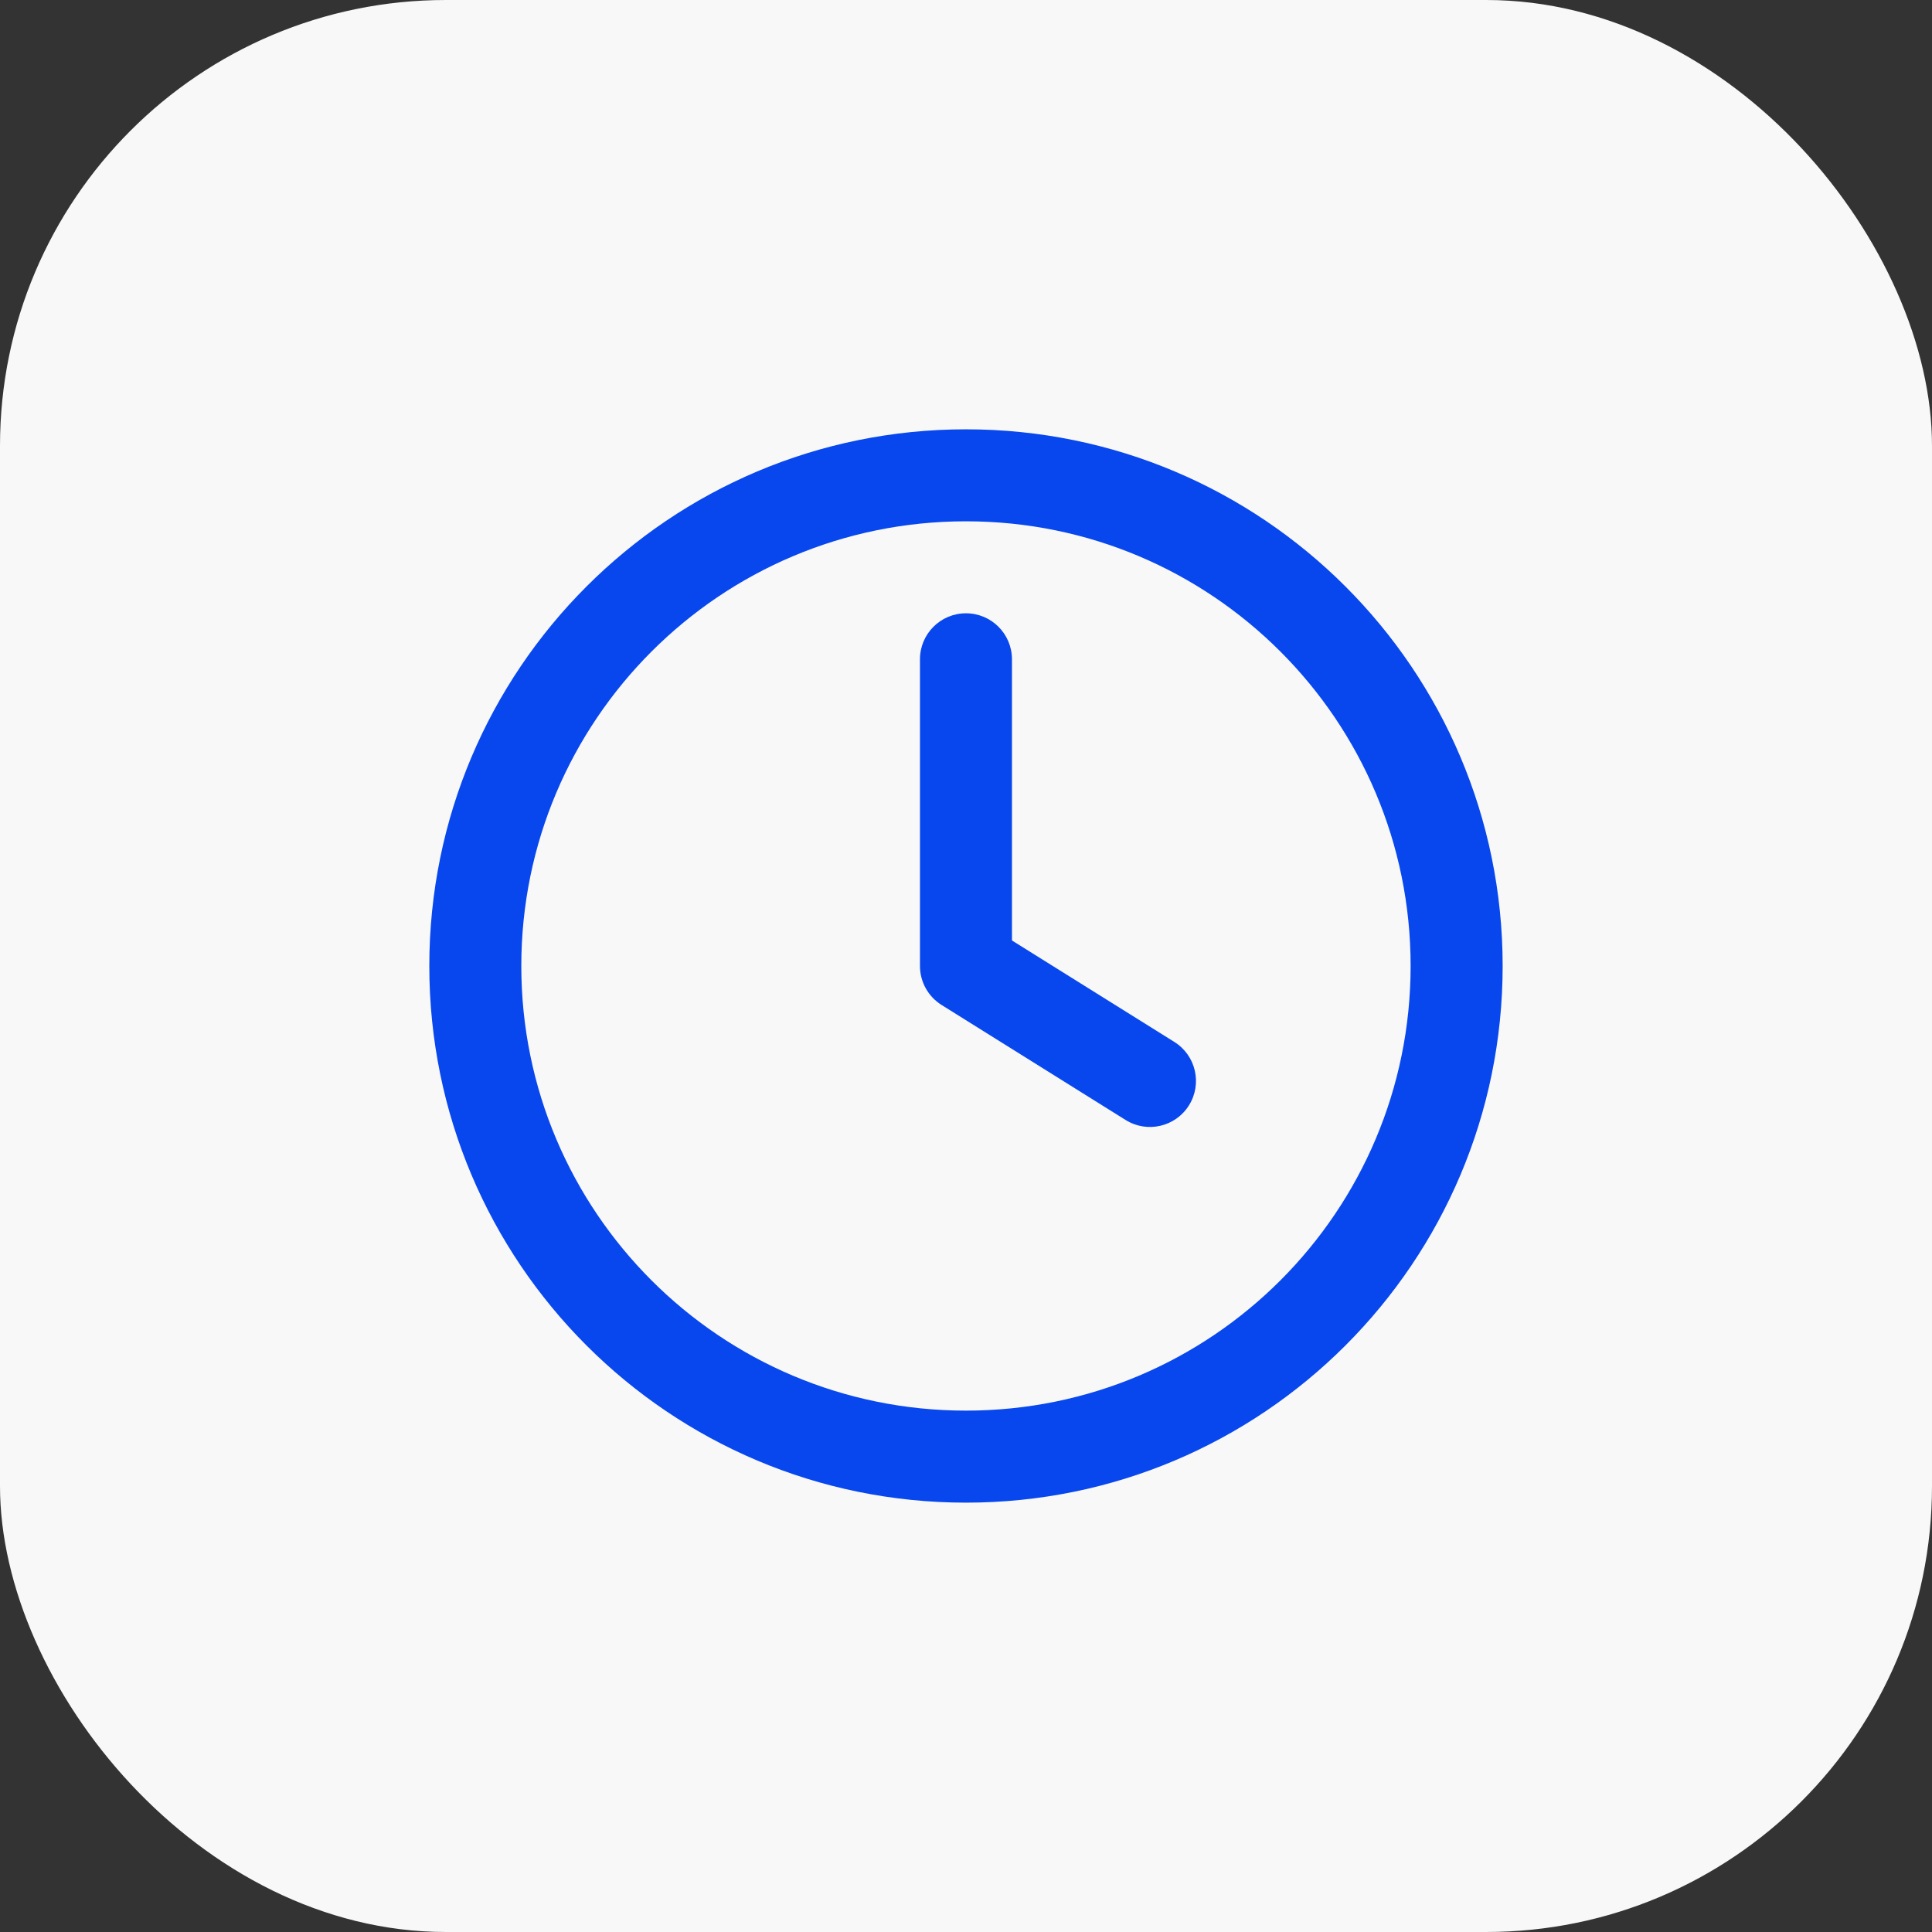
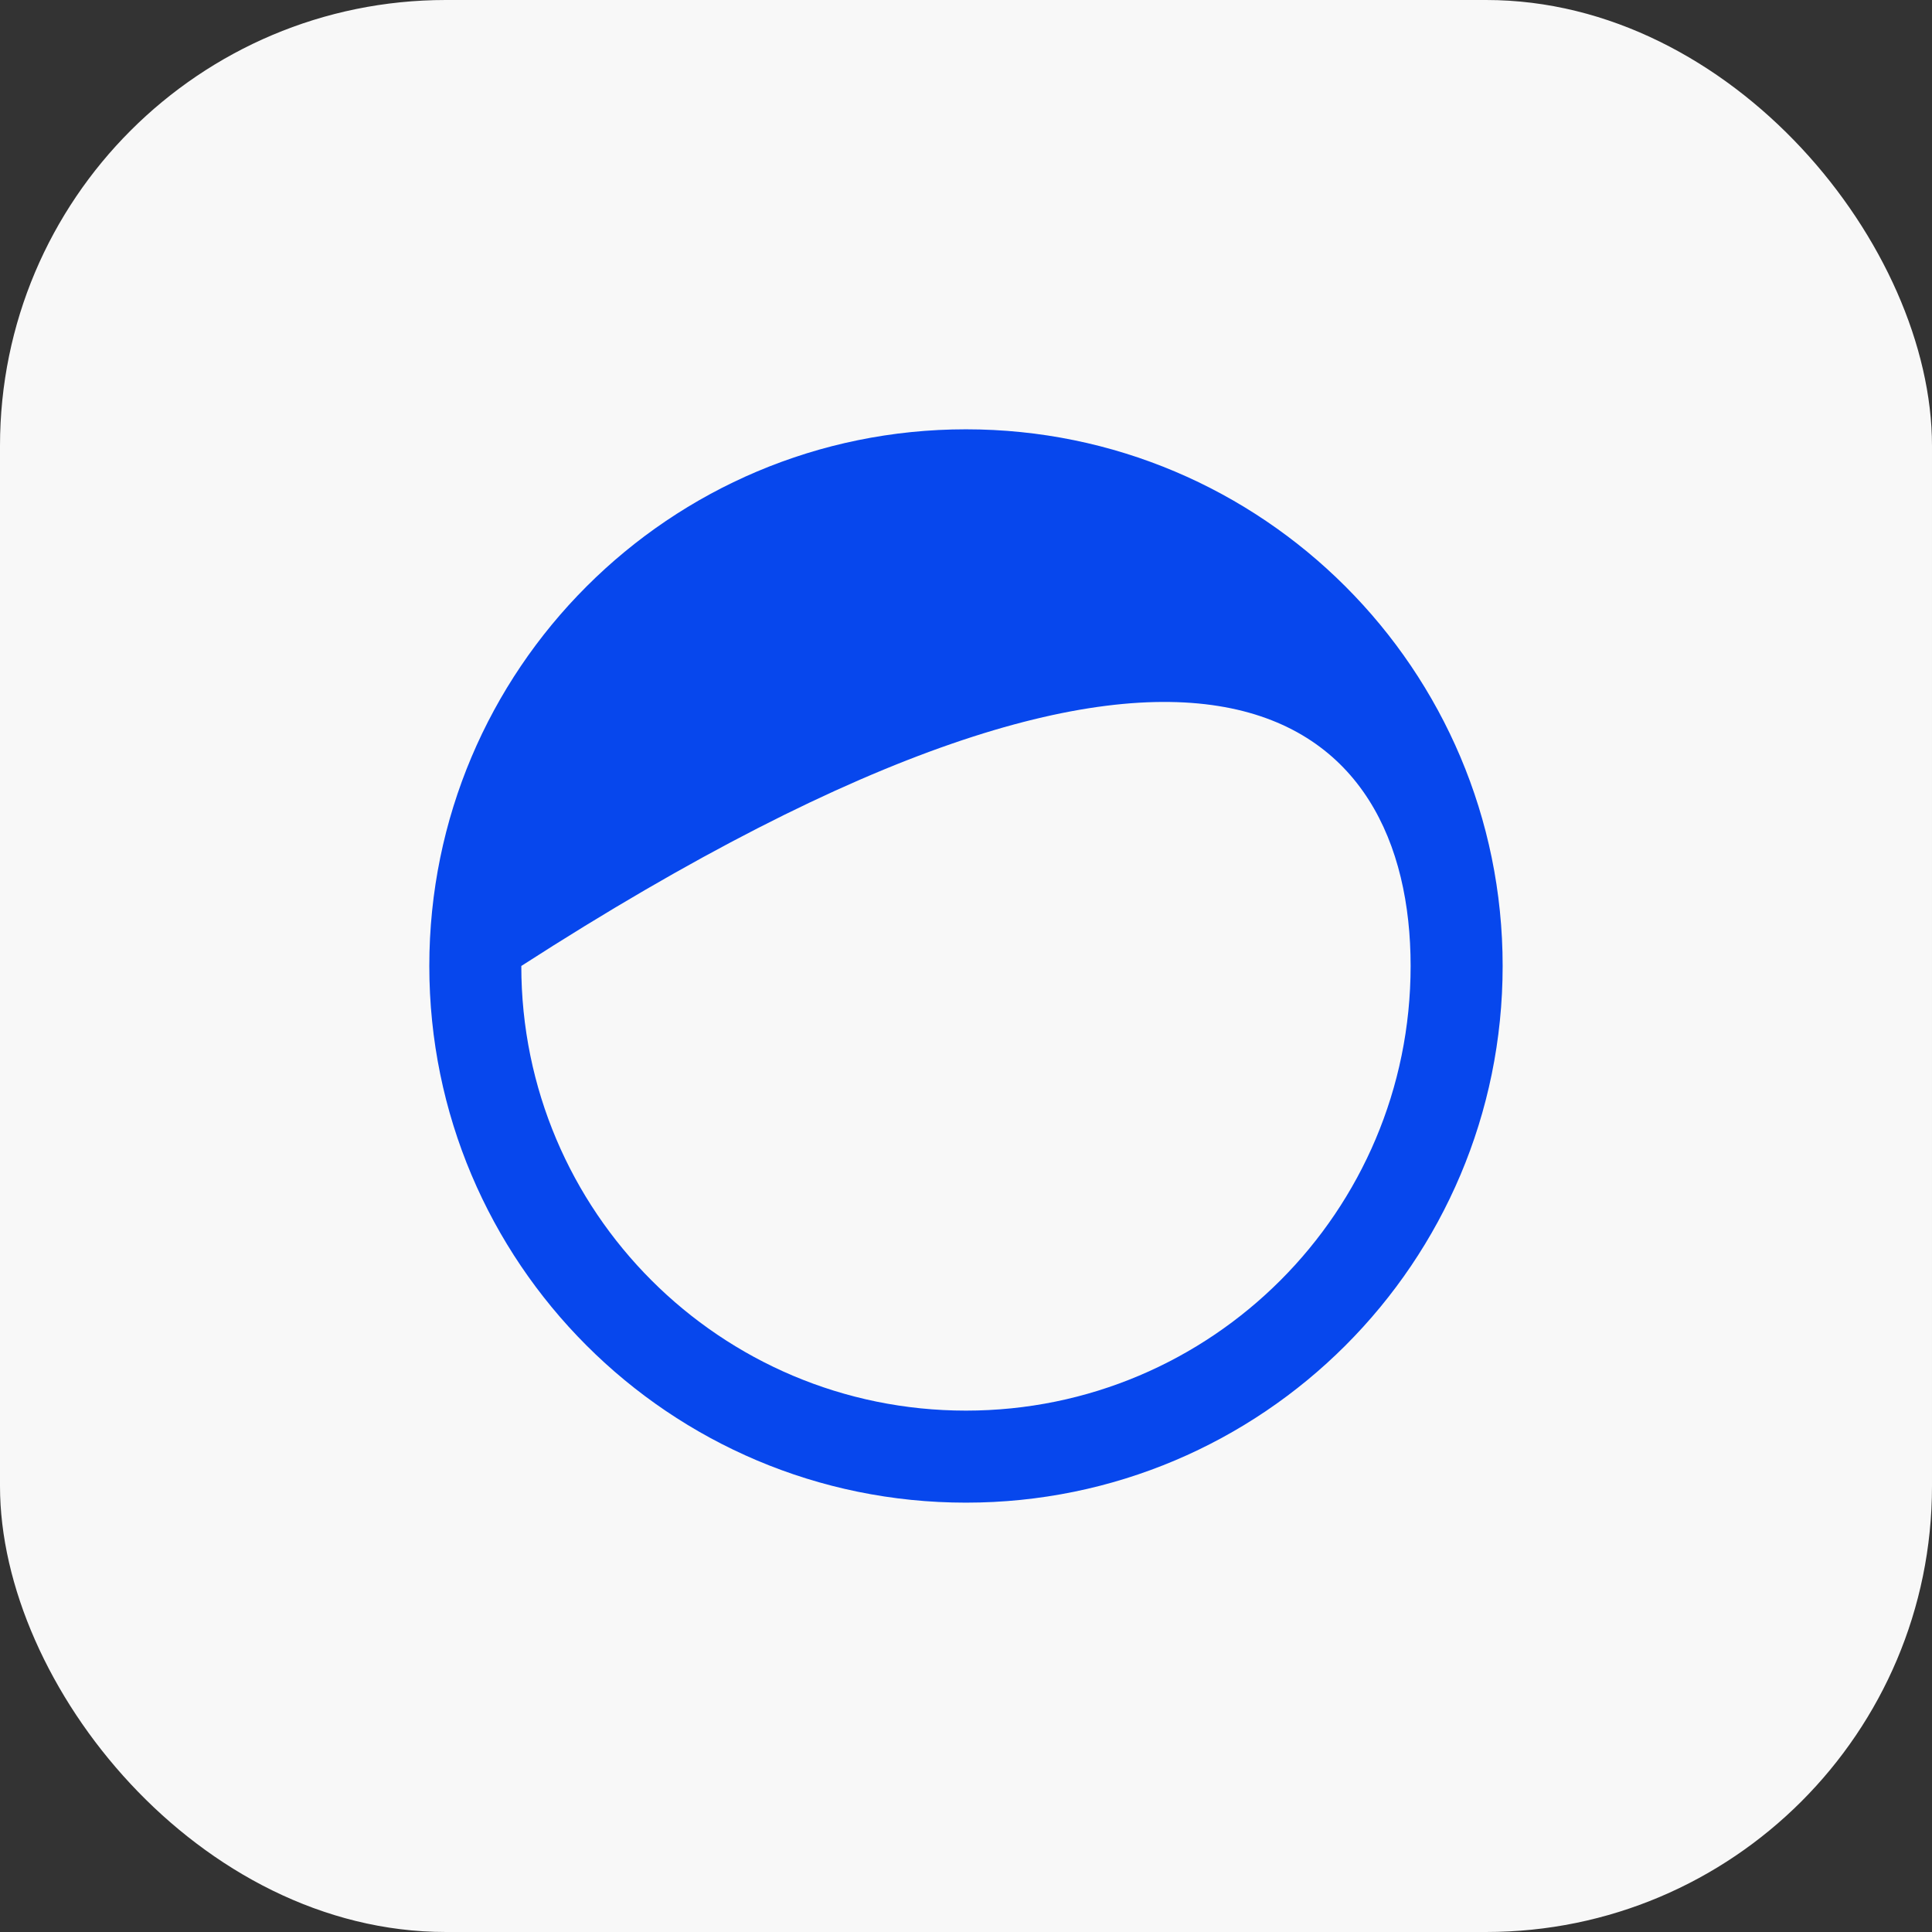
<svg xmlns="http://www.w3.org/2000/svg" width="52" height="52" viewBox="0 0 52 52" fill="none">
  <rect x="0" y="0" width="52" height="52" fill="#333333" stroke="none" />
  <rect width="52" height="52" rx="12" fill="#F8F8F8" />
-   <path d="M27.237 17.745C27.237 17.061 26.683 16.507 25.999 16.507C25.315 16.507 24.761 17.061 24.761 17.745V25.999C24.761 26.426 24.981 26.823 25.343 27.049L30.295 30.144C30.875 30.507 31.639 30.33 32.001 29.751C32.364 29.171 32.188 28.407 31.608 28.044L27.237 25.313V17.745Z" fill="#0747ED" />
-   <path fill-rule="evenodd" clip-rule="evenodd" d="M25.999 11.555C18.022 11.555 11.555 18.022 11.555 25.999C11.555 33.977 18.022 40.444 25.999 40.444C33.977 40.444 40.444 33.977 40.444 25.999C40.444 18.022 33.977 11.555 25.999 11.555ZM14.031 25.999C14.031 19.389 19.389 14.031 25.999 14.031C32.609 14.031 37.967 19.389 37.967 25.999C37.967 32.609 32.609 37.967 25.999 37.967C19.389 37.967 14.031 32.609 14.031 25.999Z" fill="#0747ED" />
+   <path fill-rule="evenodd" clip-rule="evenodd" d="M25.999 11.555C18.022 11.555 11.555 18.022 11.555 25.999C11.555 33.977 18.022 40.444 25.999 40.444C33.977 40.444 40.444 33.977 40.444 25.999C40.444 18.022 33.977 11.555 25.999 11.555ZM14.031 25.999C32.609 14.031 37.967 19.389 37.967 25.999C37.967 32.609 32.609 37.967 25.999 37.967C19.389 37.967 14.031 32.609 14.031 25.999Z" fill="#0747ED" />
</svg>